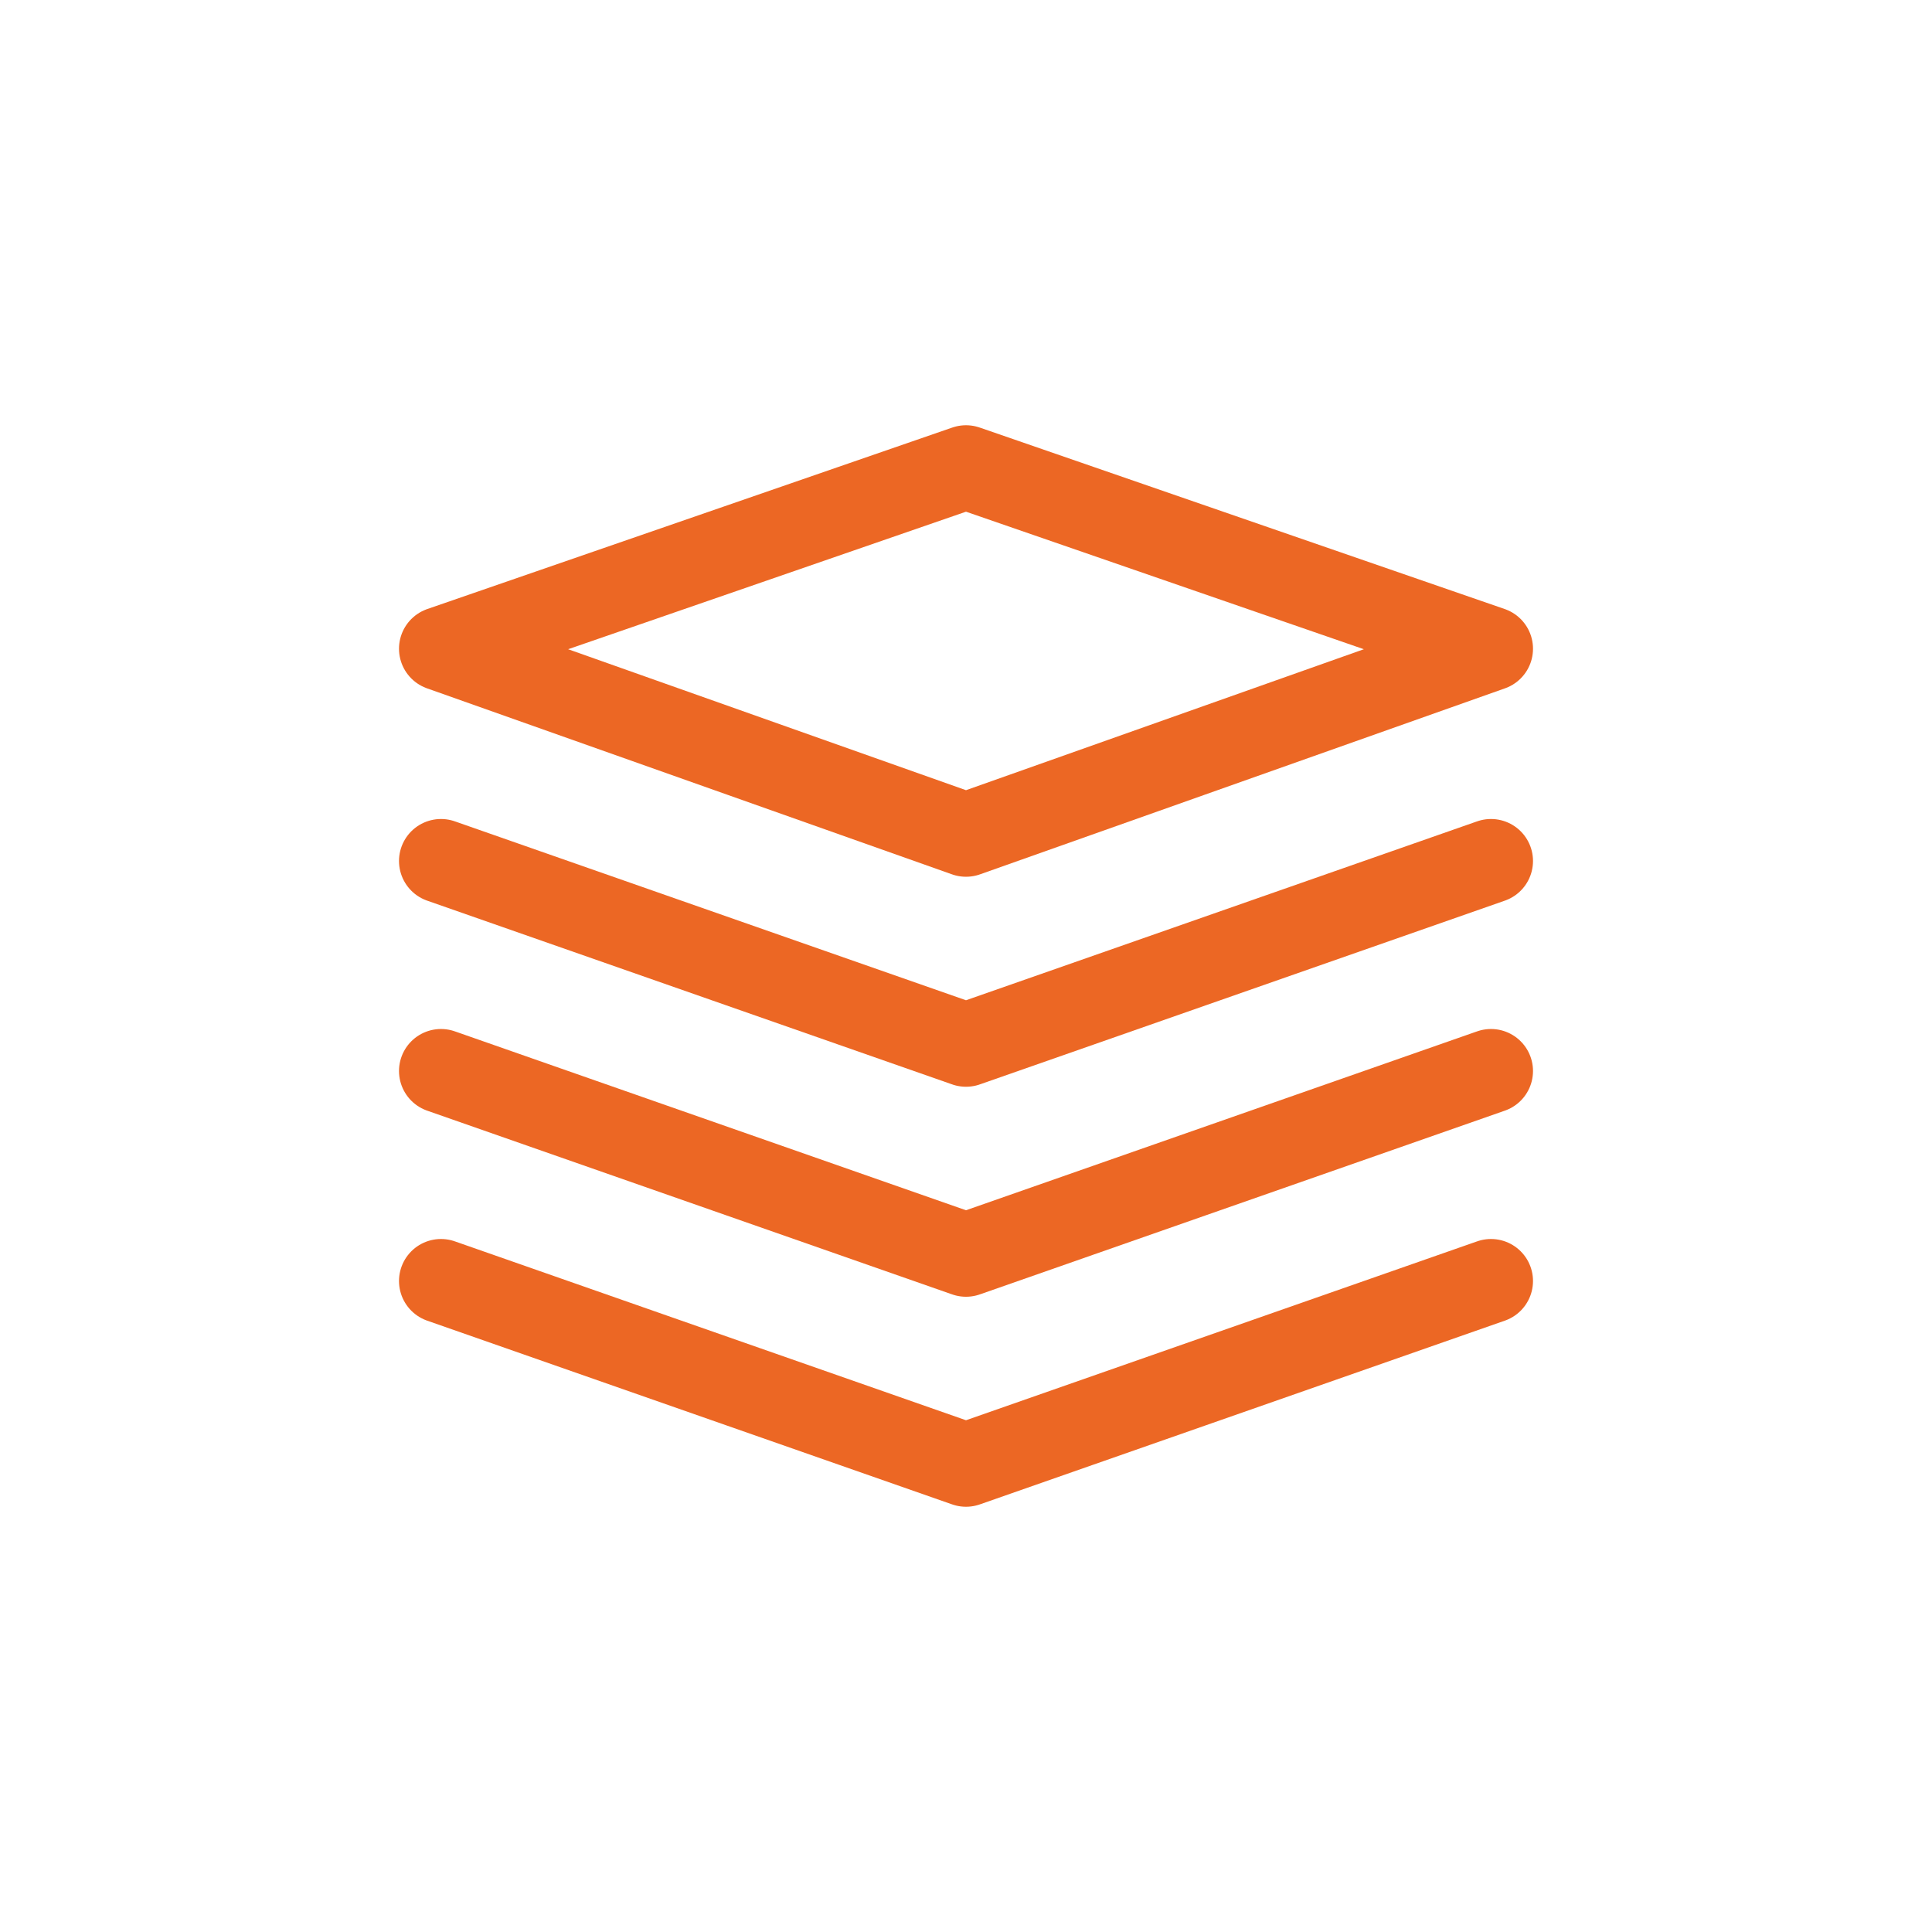
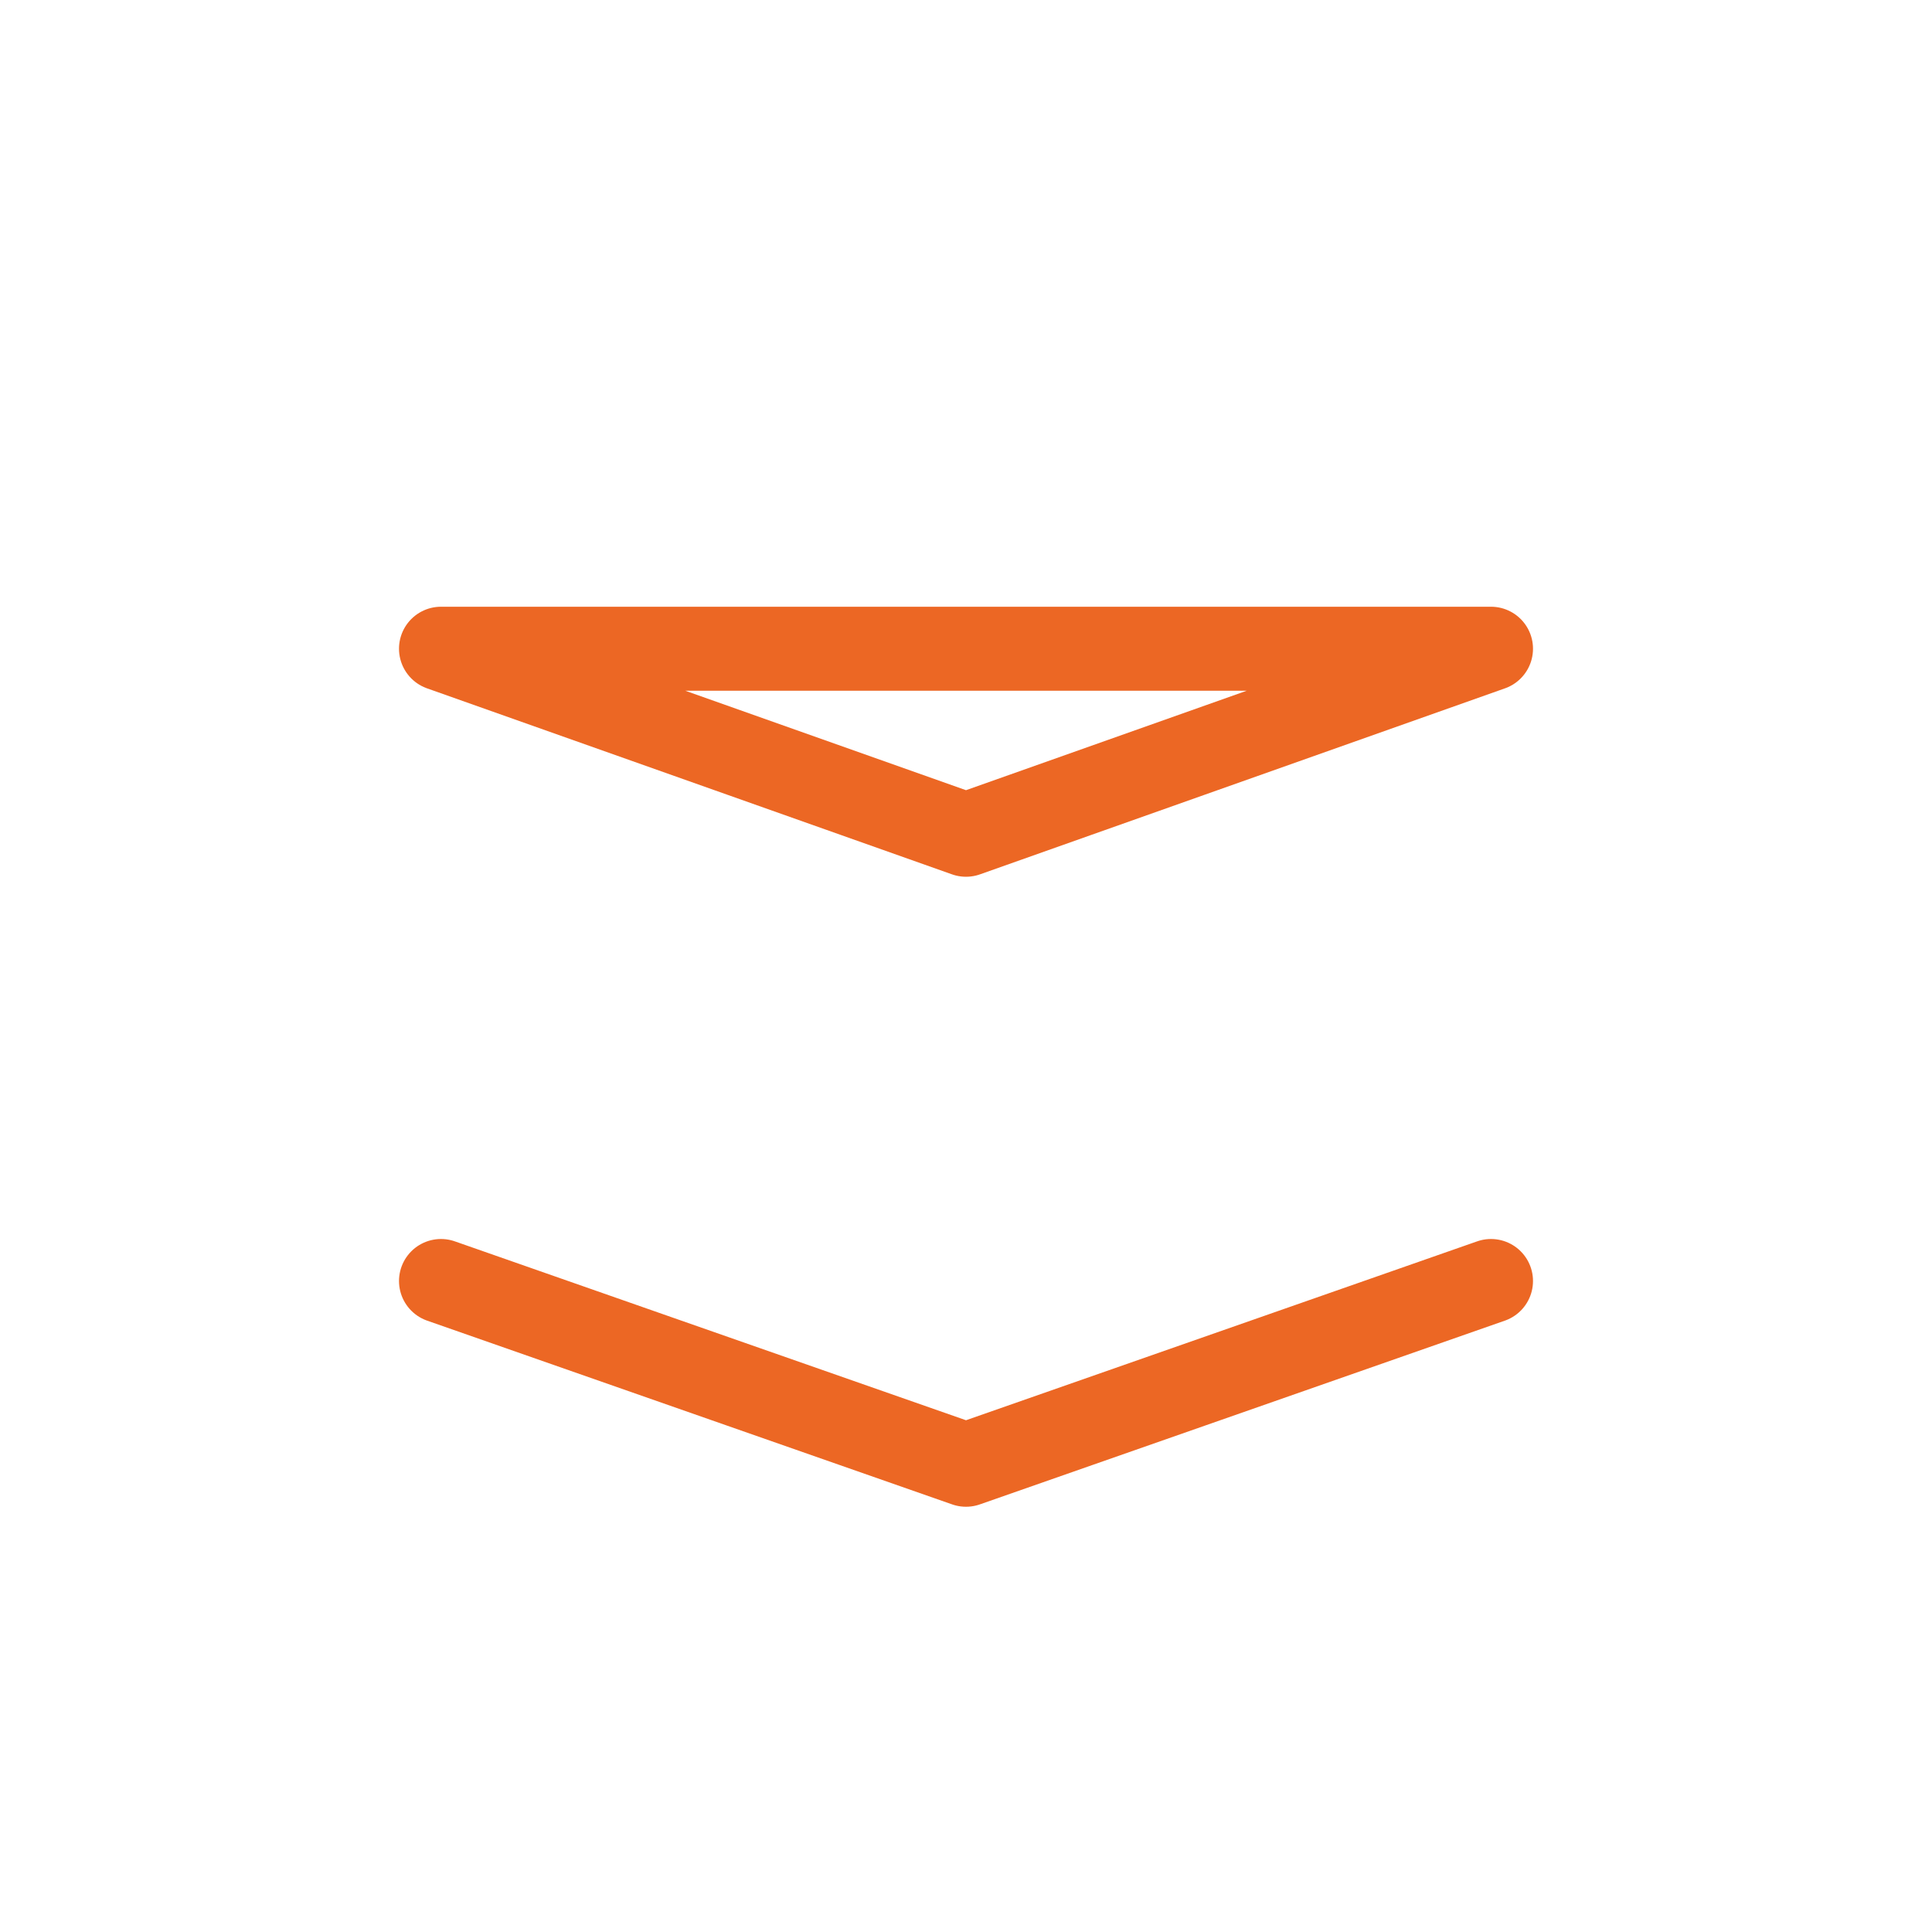
<svg xmlns="http://www.w3.org/2000/svg" width="46" height="46" viewBox="0 0 46 46" fill="none">
  <g clip-path="url(#clip0_41_2404)">
-     <path d="M10.5 15.446L23 19.875L35.5 15.446L23 11.125L10.5 15.446Z" stroke="#EC6724" stroke-width="2" stroke-linejoin="round" />
-     <path d="M10.5 20.5L23 24.875L35.5 20.5" stroke="#EC6724" stroke-width="2" stroke-linecap="round" stroke-linejoin="round" />
-     <path d="M10.5 25.5L23 29.875L35.5 25.5" stroke="#EC6724" stroke-width="2" stroke-linecap="round" stroke-linejoin="round" />
+     <path d="M10.5 15.446L23 19.875L35.5 15.446L10.5 15.446Z" stroke="#EC6724" stroke-width="2" stroke-linejoin="round" />
    <path d="M10.5 30.5L23 34.875L35.5 30.5" stroke="#EC6724" stroke-width="2" stroke-linecap="round" stroke-linejoin="round" />
  </g>
  <defs>
    <clipPath id="clip0_41_2404">
      <rect width="30" height="30" fill="white" transform="translate(8 8)" />
    </clipPath>
  </defs>
</svg>